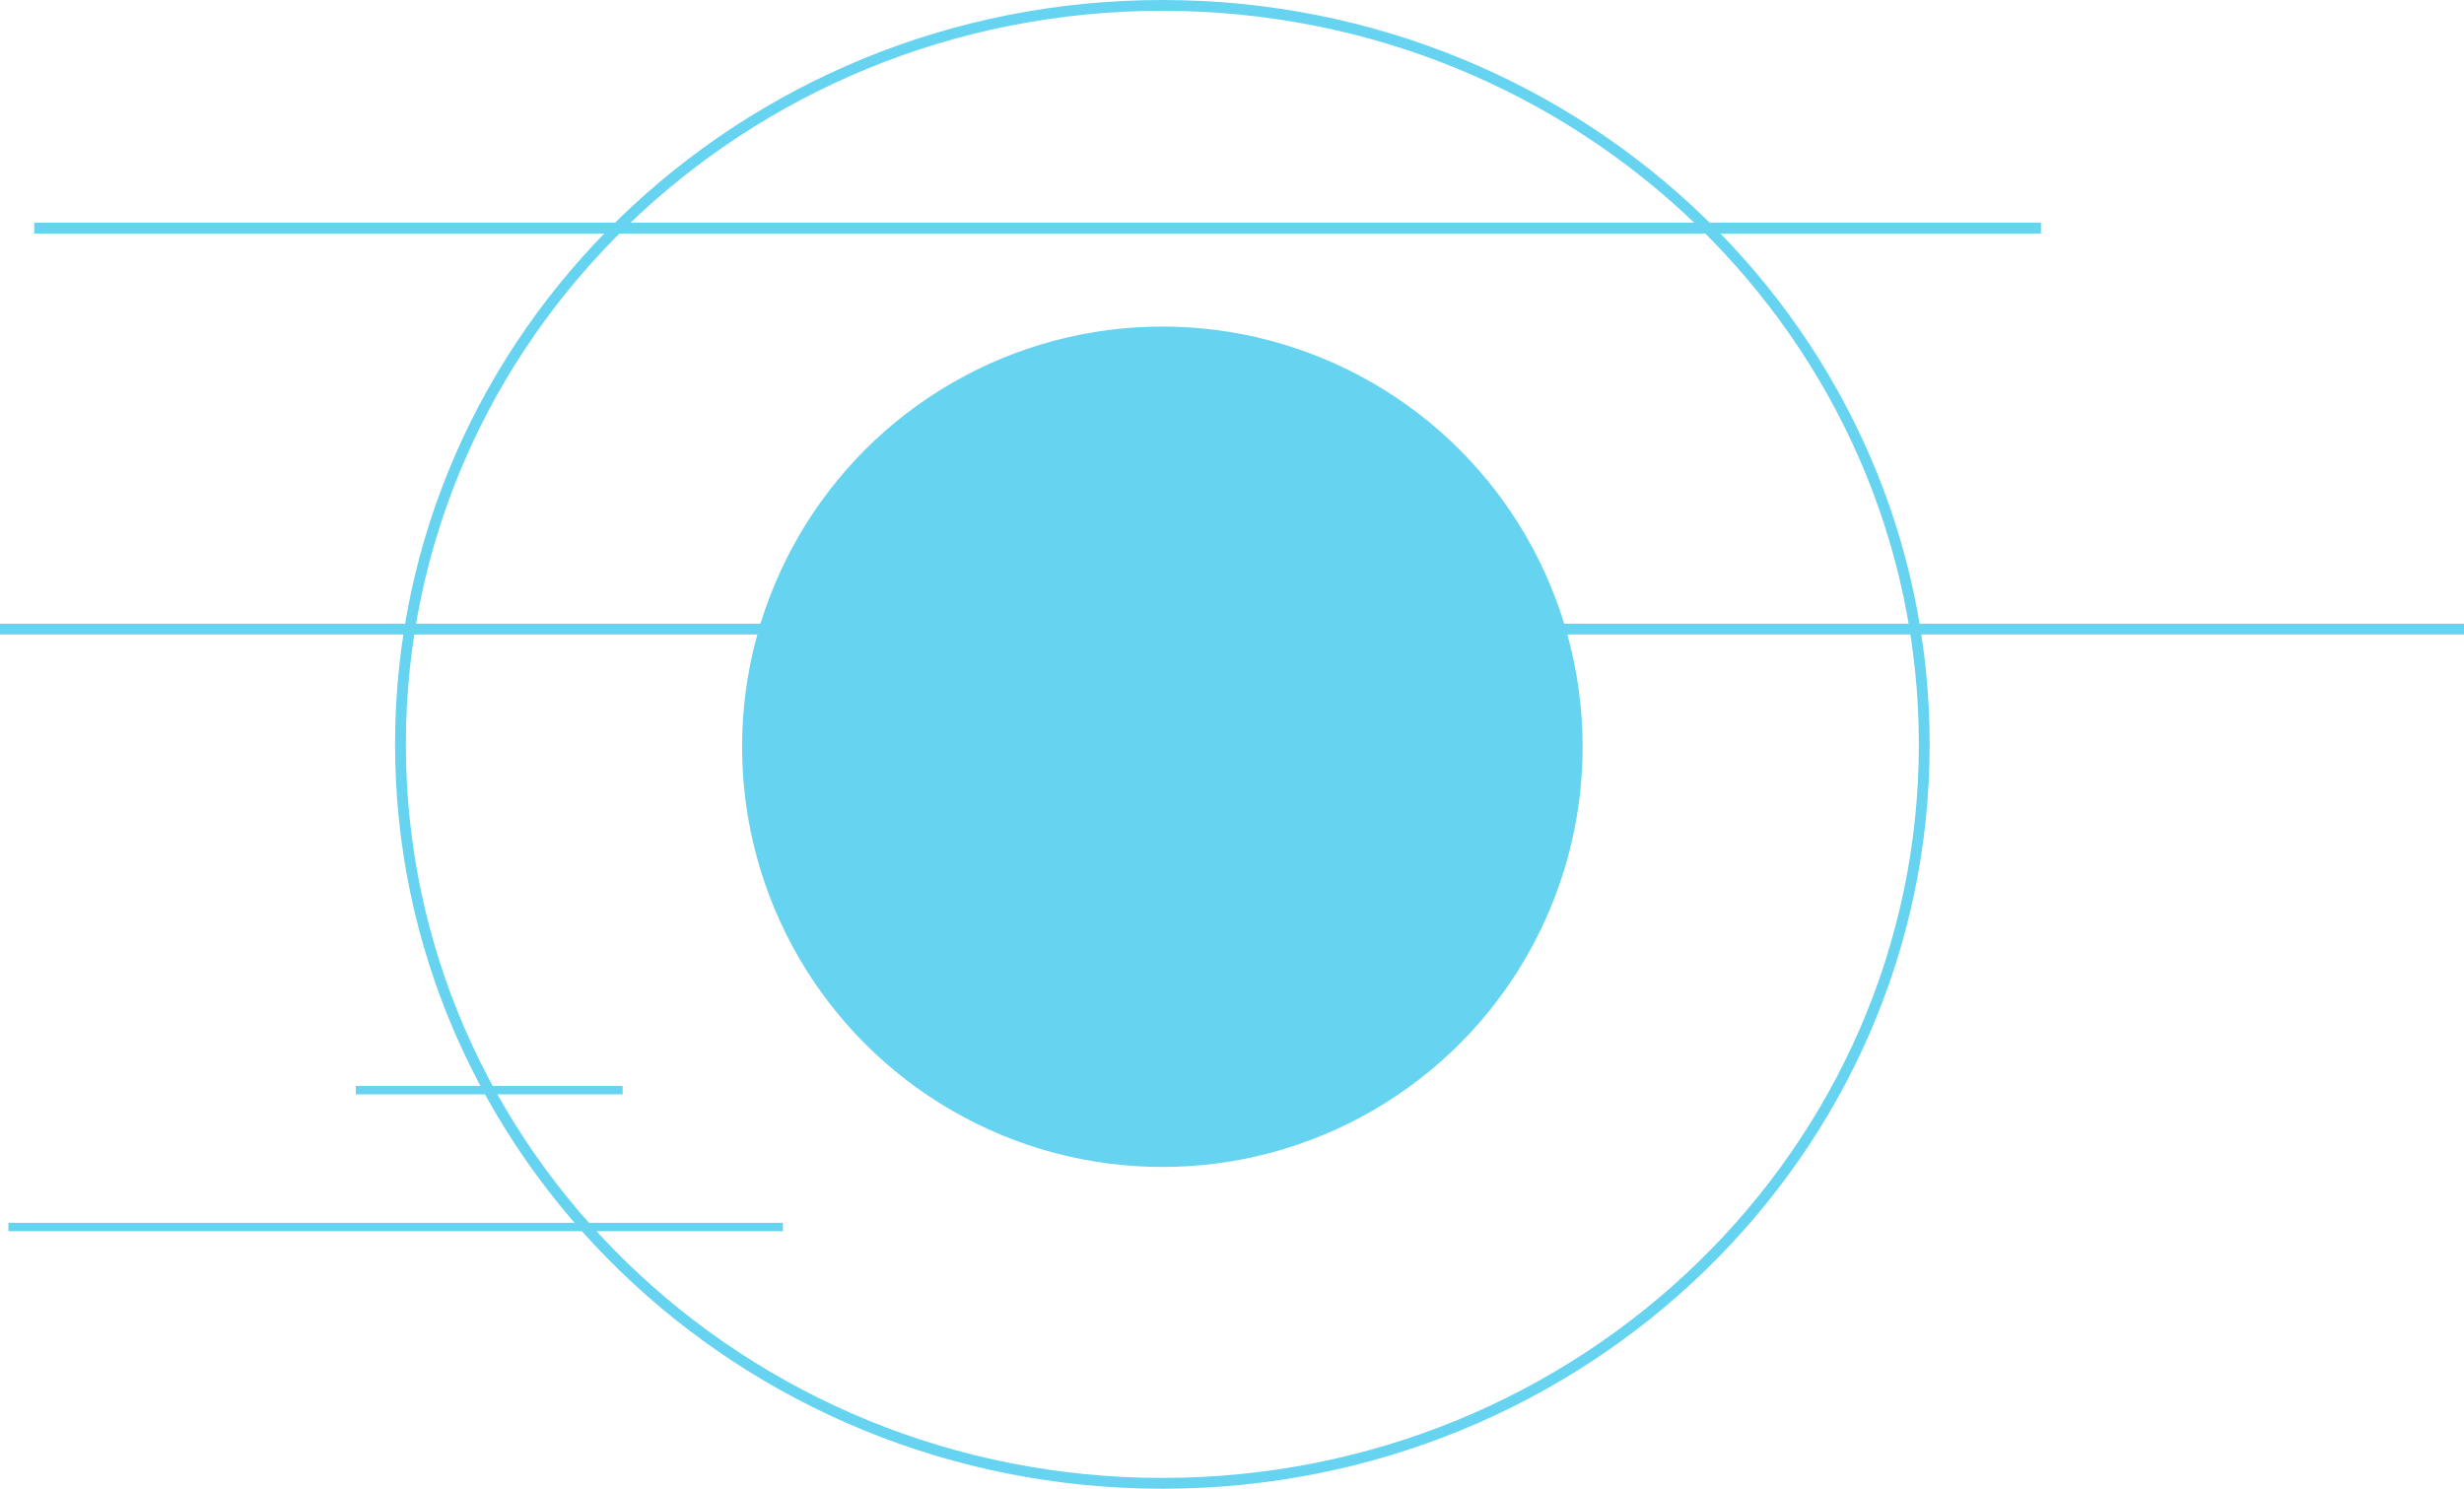
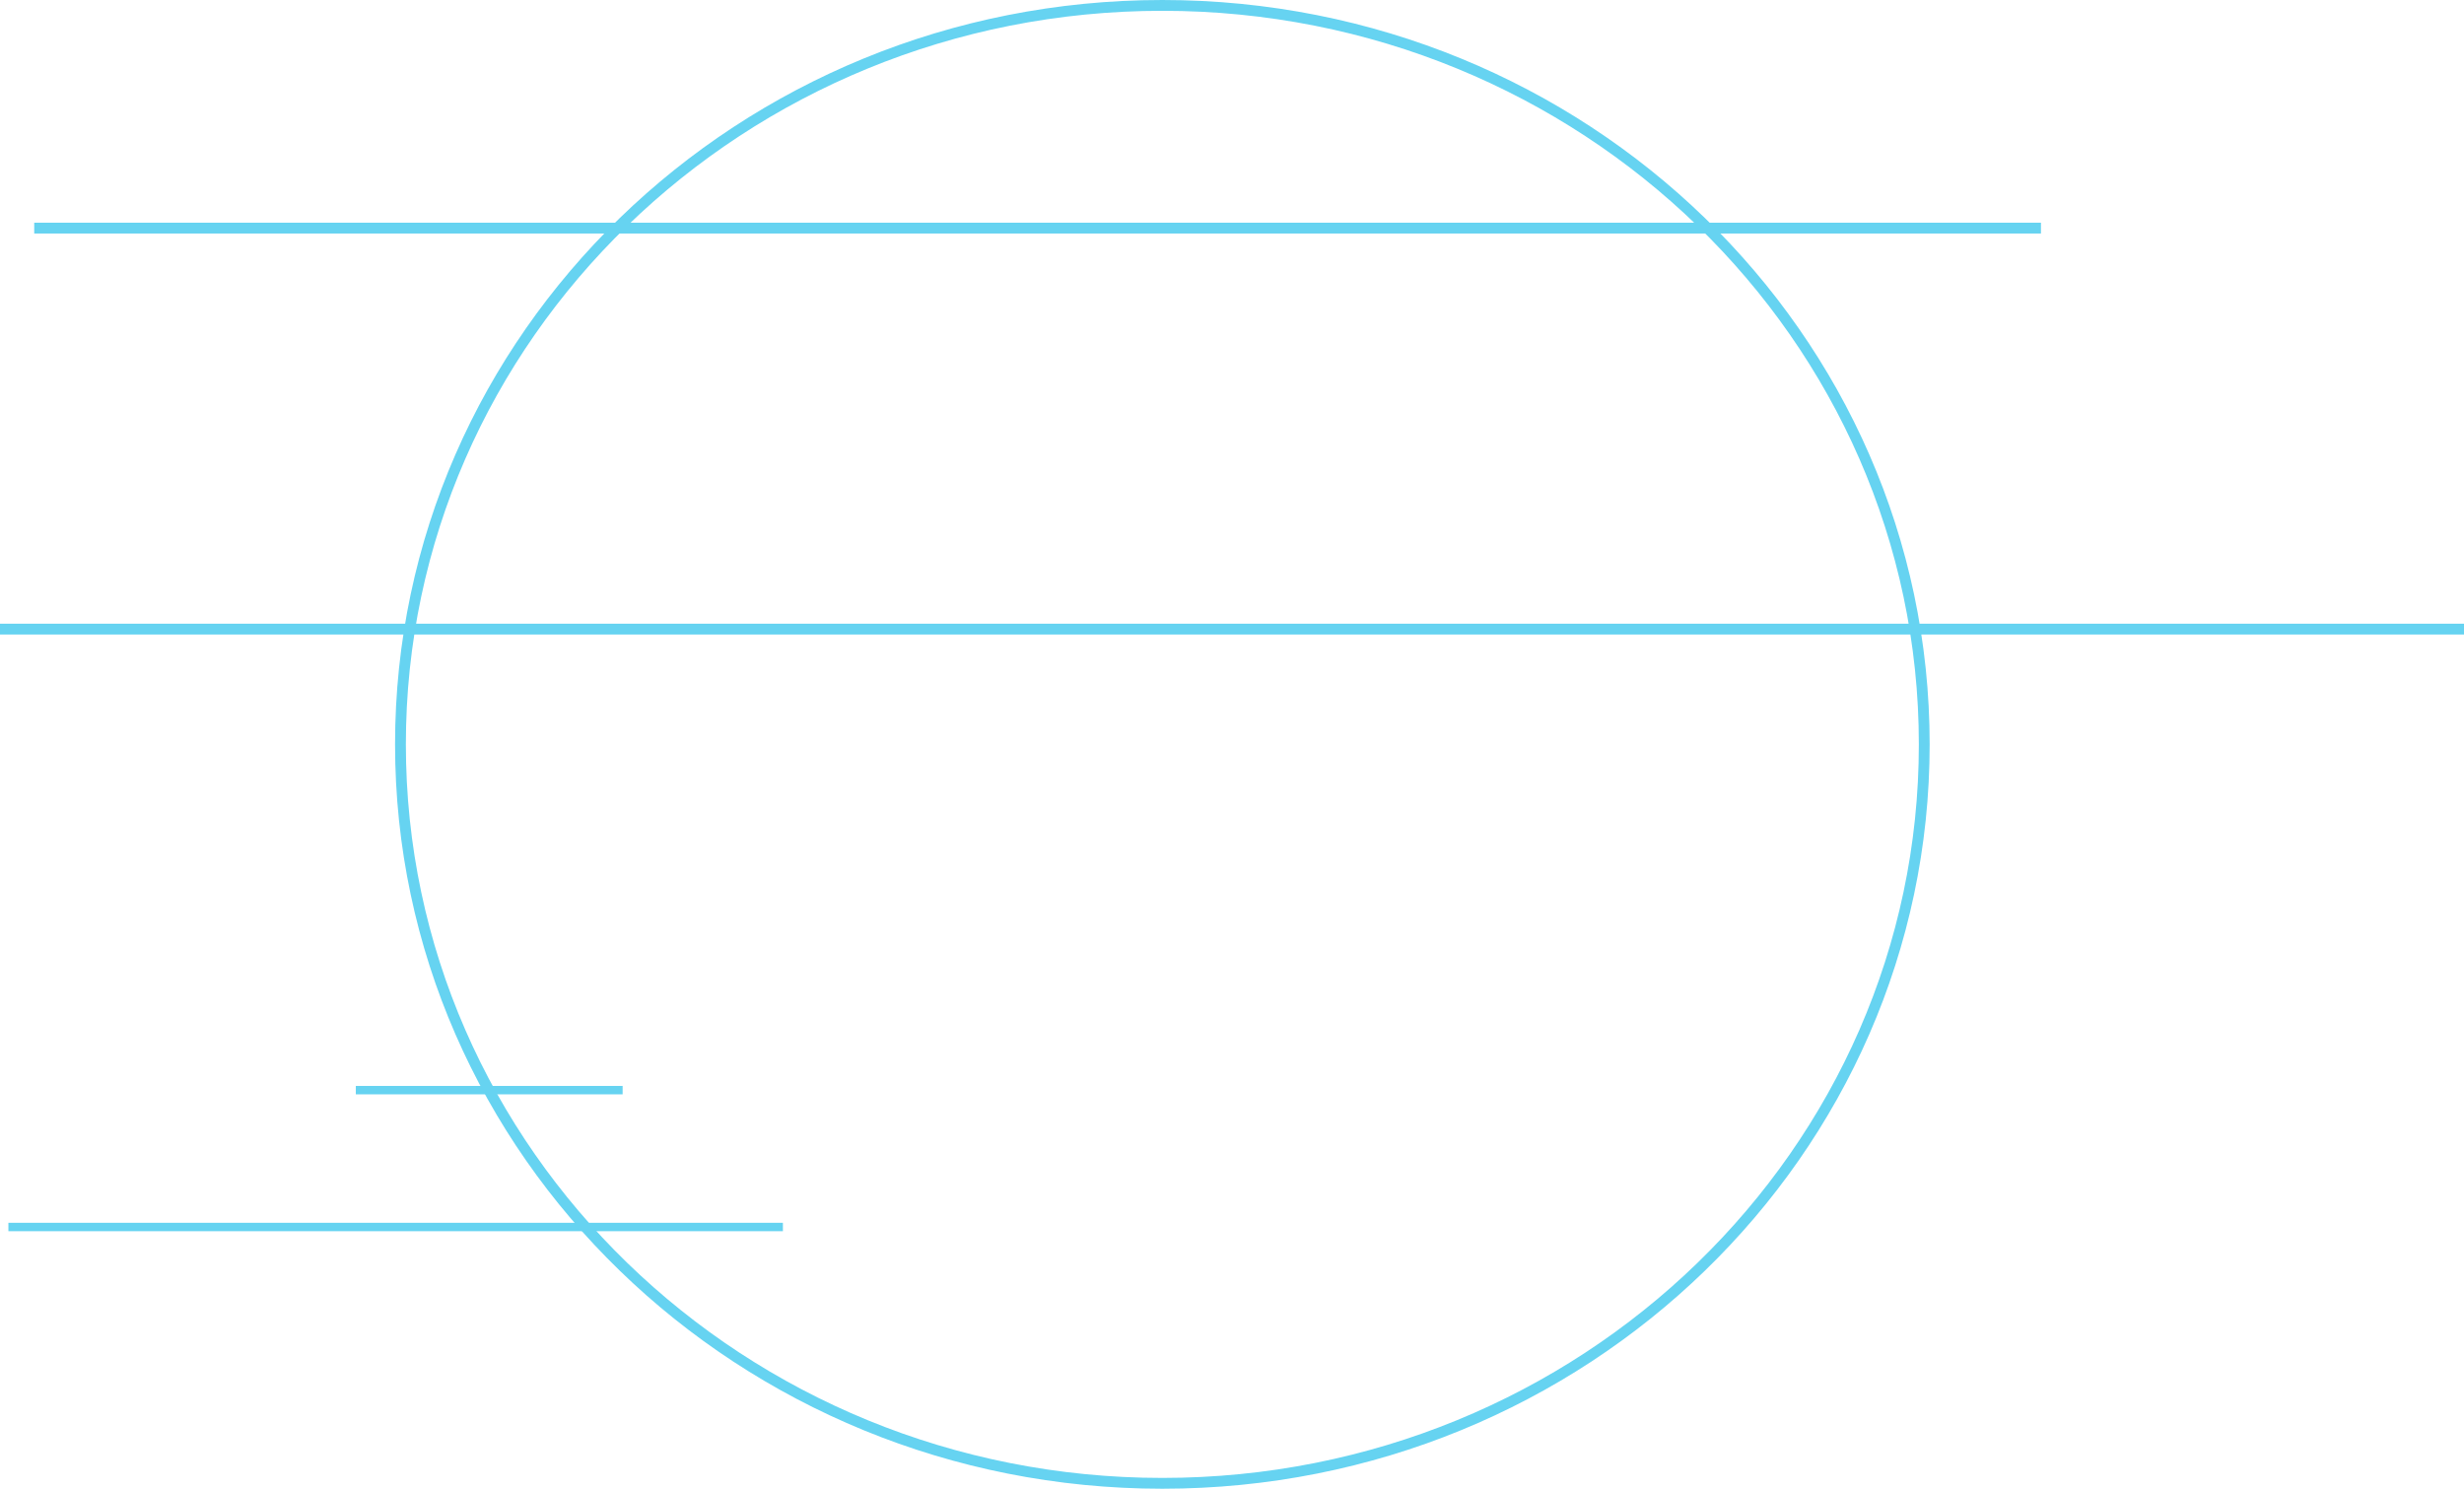
<svg xmlns="http://www.w3.org/2000/svg" width="2052" height="1240" viewBox="0 0 2052 1240" fill="none">
  <path d="M7 1022H652M296.324 908H518.525" stroke="#66D3F1" stroke-width="7" />
  <path d="M2052 524H0M1699.69 190H28.5" stroke="#66D3F1" stroke-width="9" />
  <path d="M1602.5 620C1602.5 959.804 1318.55 1235.5 968 1235.5C617.446 1235.5 333.5 959.804 333.5 620C333.5 280.196 617.446 4.5 968 4.5C1318.55 4.5 1602.5 280.196 1602.5 620Z" stroke="#66D3F1" stroke-width="9" />
-   <circle cx="968" cy="622" r="345.5" fill="#66D3F1" stroke="#66D3F1" stroke-width="9" />
</svg>